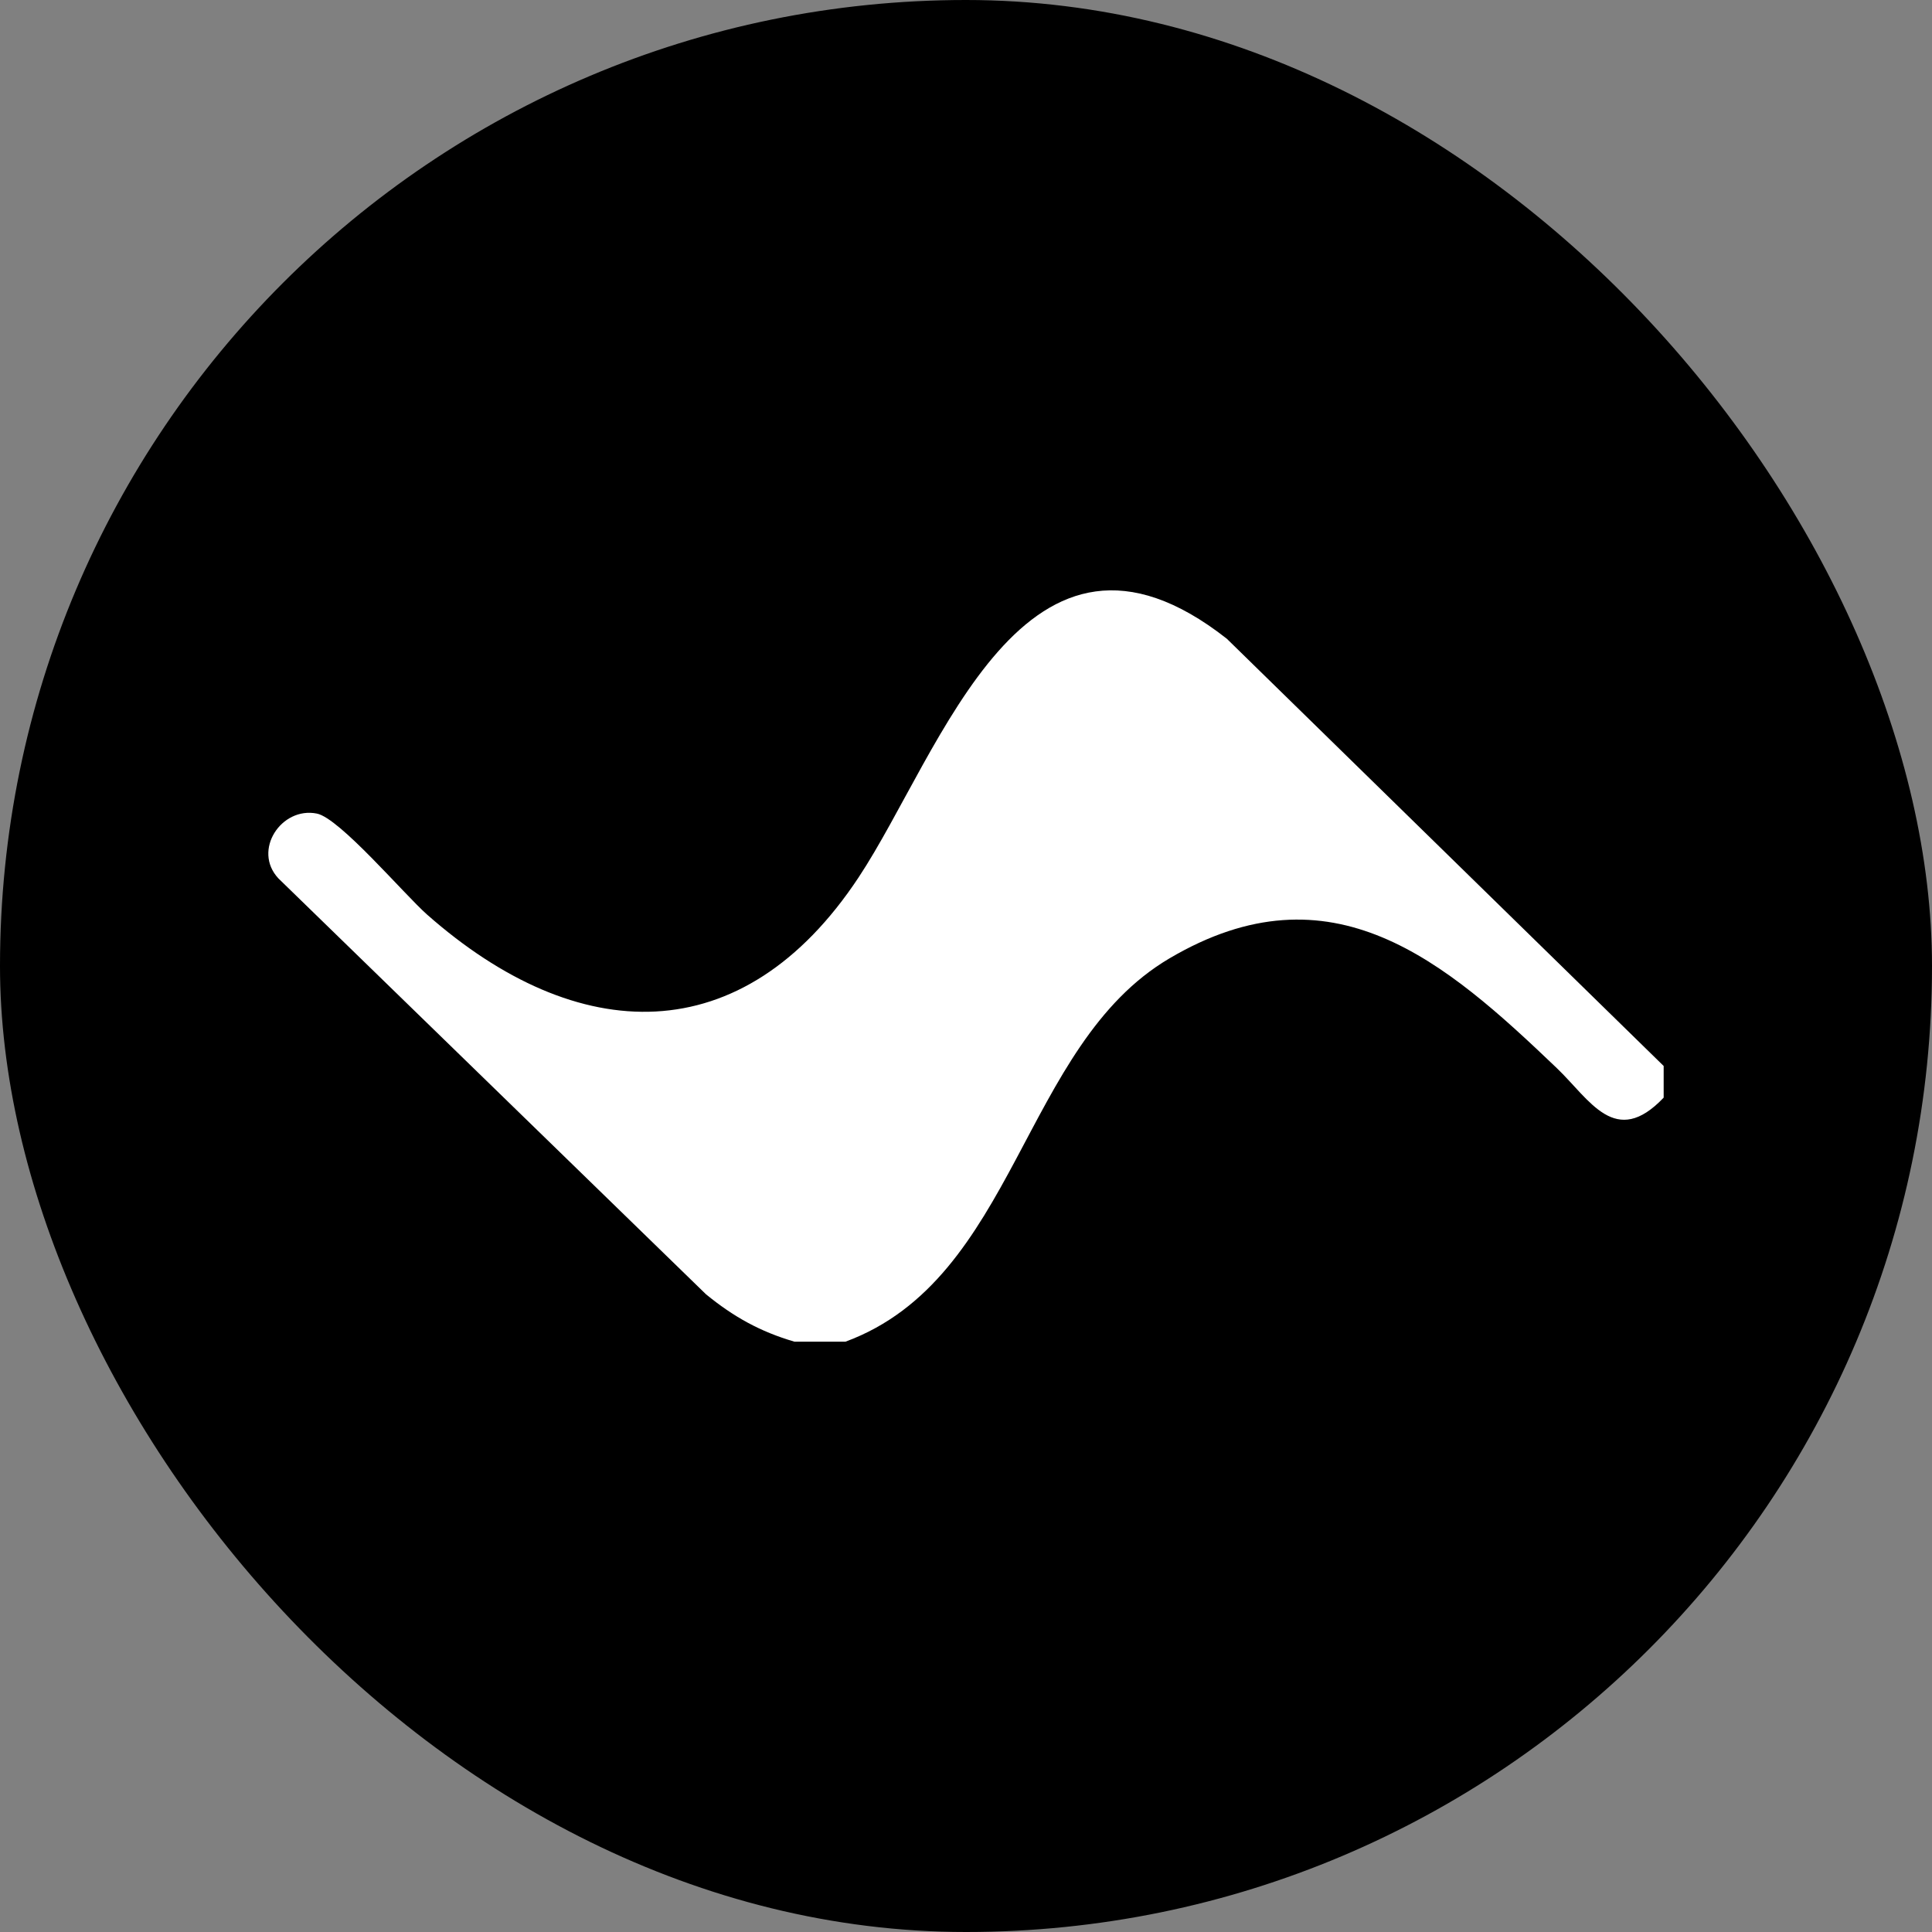
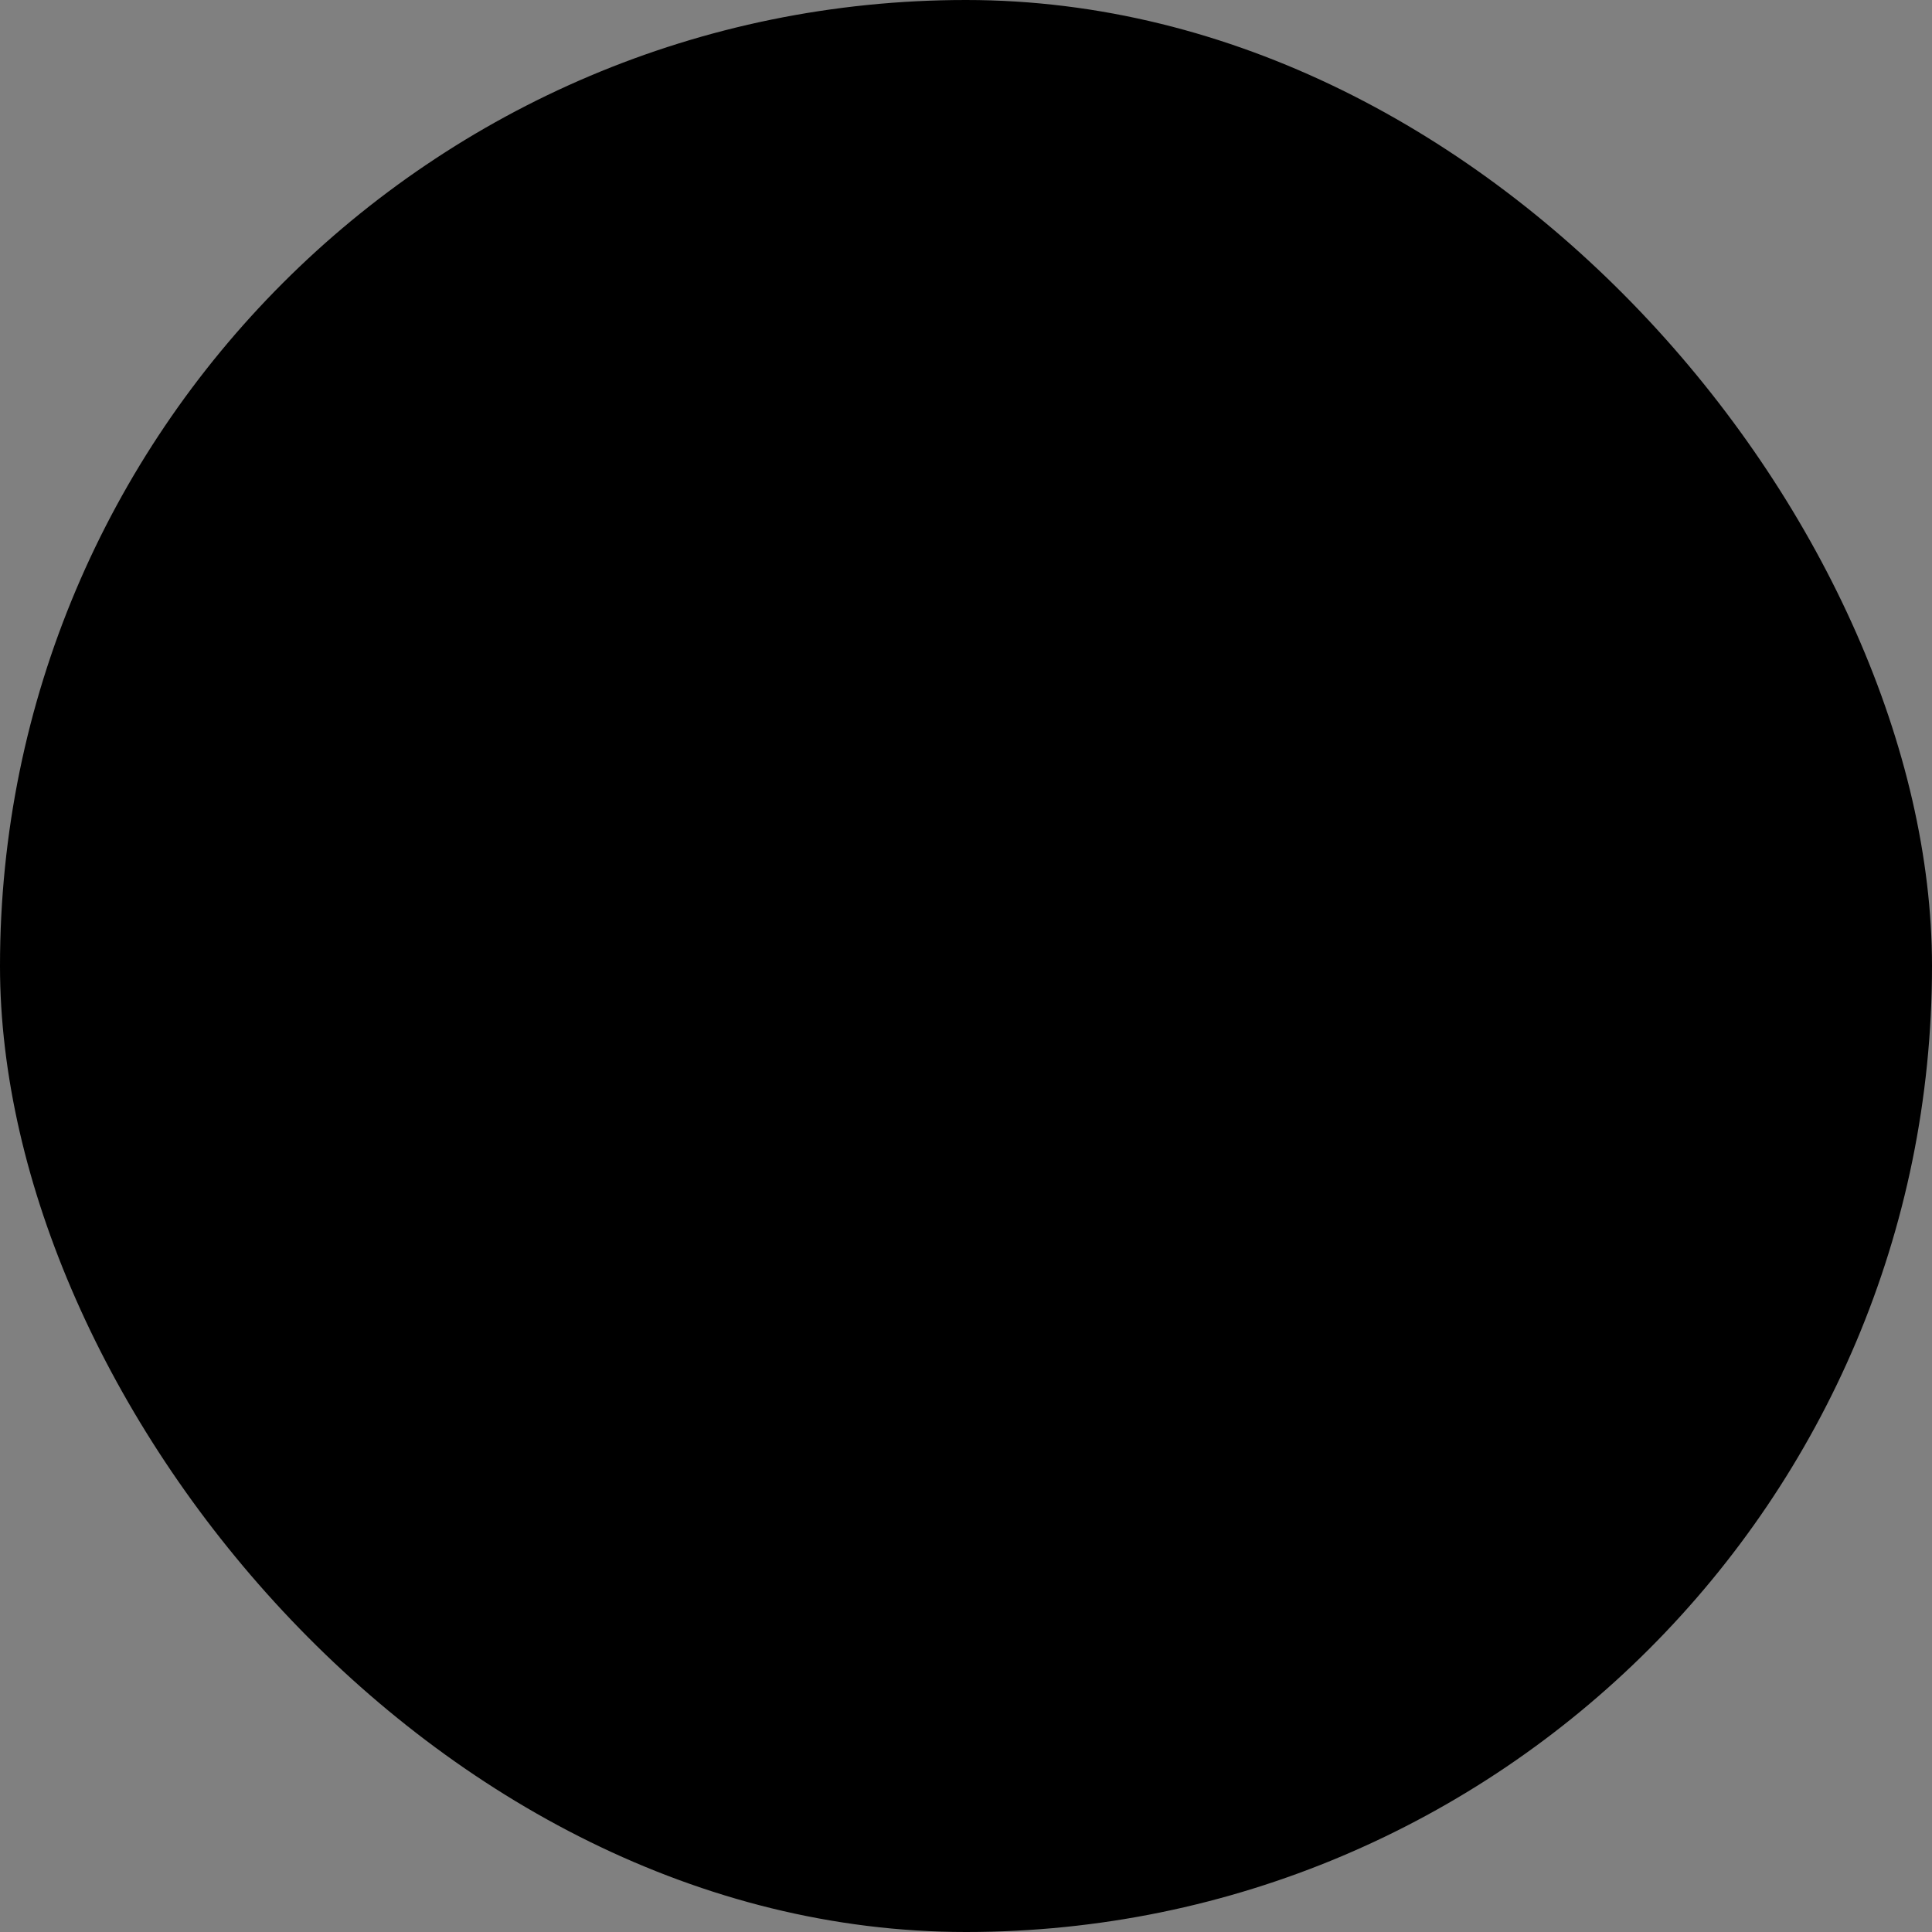
<svg xmlns="http://www.w3.org/2000/svg" width="36" height="36" viewBox="0 0 36 36" fill="none">
  <rect x="0" y="0" width="36" height="36" fill="#808080" stroke="none" />
  <rect width="36" height="36" rx="18" fill="black" />
-   <path d="M31 19.863V20.453C30.098 21.402 29.628 20.495 29.008 19.902C26.926 17.911 24.815 16.075 21.791 17.858C19.036 19.482 18.938 23.824 15.755 25H14.803C14.162 24.813 13.665 24.534 13.155 24.117L5.188 16.368C4.699 15.845 5.243 15.026 5.905 15.16C6.329 15.245 7.528 16.661 7.958 17.042C10.761 19.514 13.836 19.616 15.998 16.35C17.544 14.016 19.094 8.943 22.86 11.902L31 19.863Z" fill="white" />
</svg>